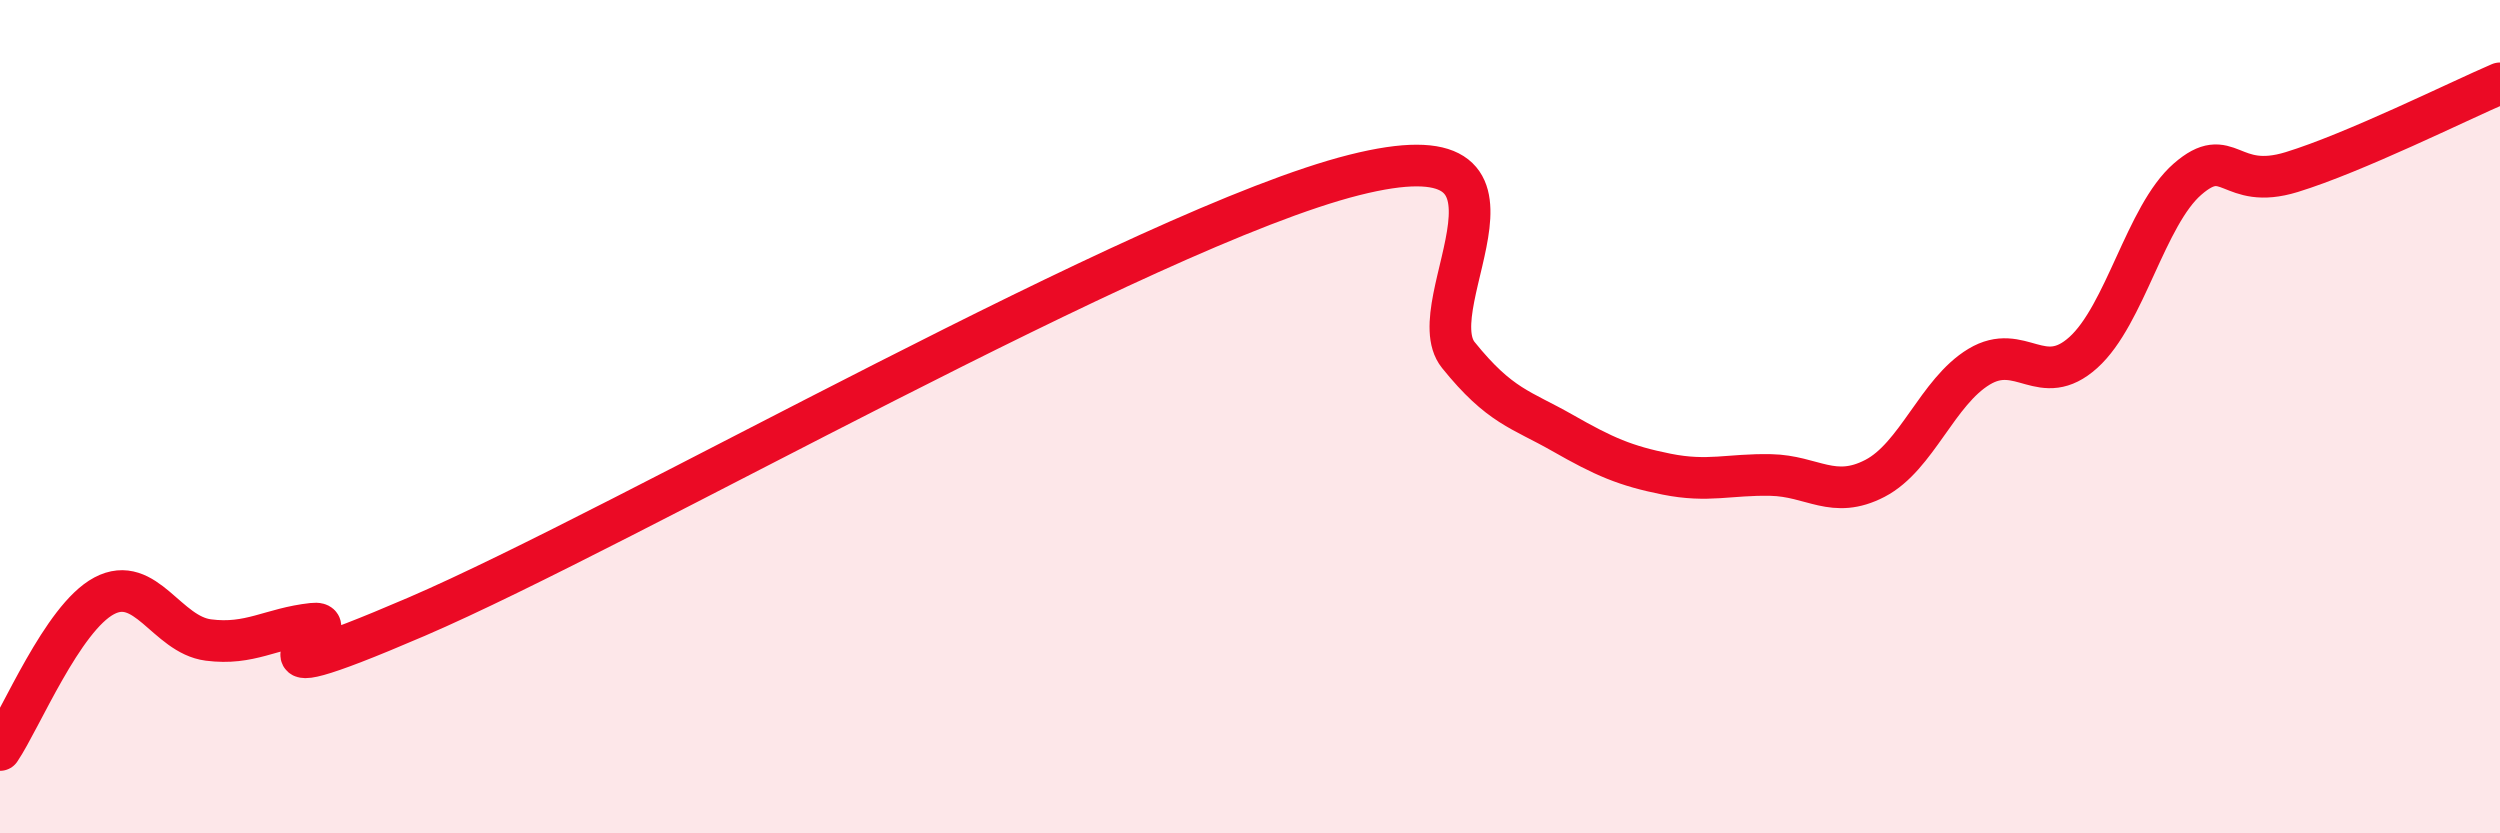
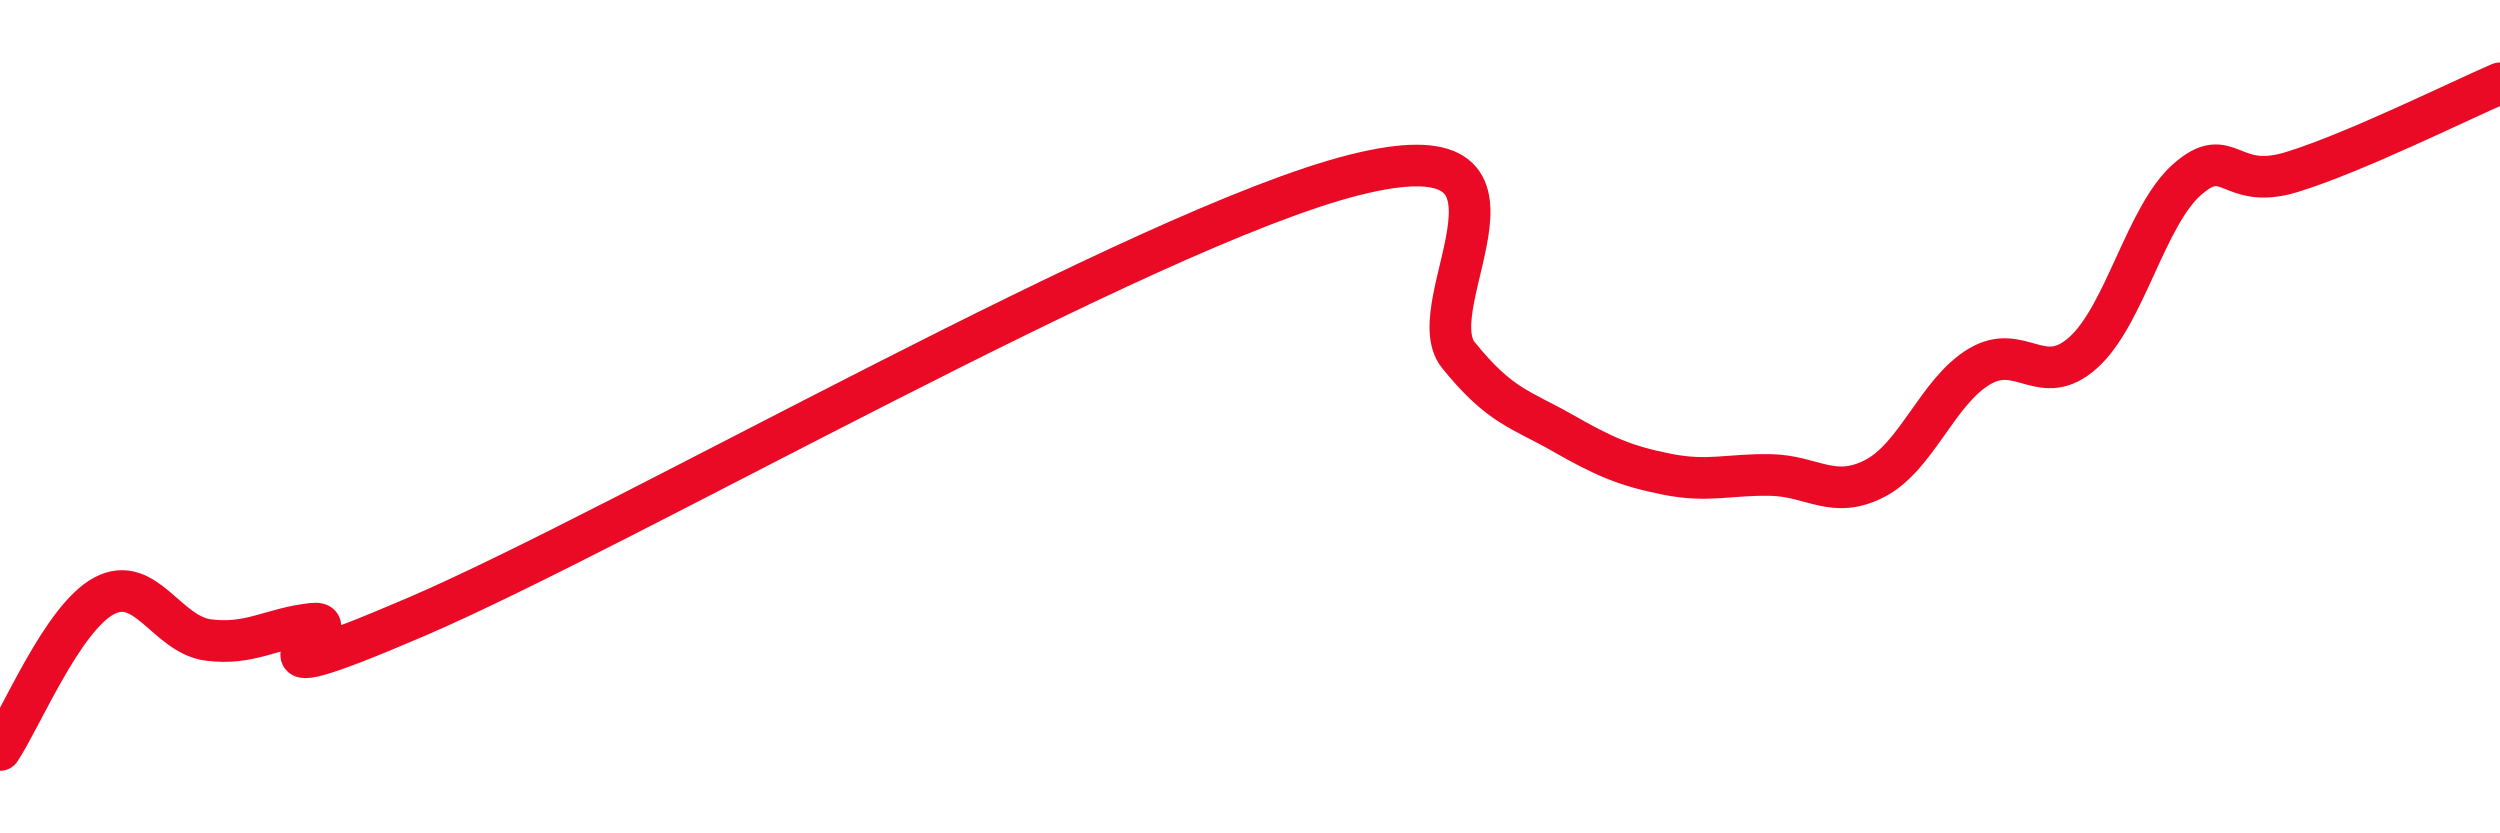
<svg xmlns="http://www.w3.org/2000/svg" width="60" height="20" viewBox="0 0 60 20">
-   <path d="M 0,18 C 0.5,17.26 1.5,14.83 2.5,14.3 C 3.5,13.77 4,15.23 5,15.36 C 6,15.49 6.5,15.08 7.5,14.97 C 8.5,14.86 5,16.95 10,14.8 C 15,12.65 27.5,5.46 32.5,4.2 C 37.5,2.94 34,7.28 35,8.52 C 36,9.76 36.5,9.82 37.5,10.39 C 38.5,10.96 39,11.18 40,11.38 C 41,11.58 41.5,11.38 42.5,11.4 C 43.5,11.42 44,12 45,11.48 C 46,10.96 46.5,9.4 47.5,8.8 C 48.5,8.2 49,9.36 50,8.46 C 51,7.56 51.5,5.17 52.5,4.3 C 53.5,3.43 53.5,4.59 55,4.13 C 56.5,3.67 59,2.43 60,2L60 20L0 20Z" fill="#EB0A25" opacity="0.1" stroke-linecap="round" stroke-linejoin="round" />
  <path d="M 0,18 C 0.5,17.26 1.5,14.83 2.5,14.3 C 3.5,13.77 4,15.23 5,15.36 C 6,15.49 6.5,15.08 7.5,14.97 C 8.5,14.86 5,16.95 10,14.8 C 15,12.65 27.5,5.46 32.5,4.2 C 37.5,2.94 34,7.28 35,8.52 C 36,9.76 36.5,9.82 37.5,10.39 C 38.5,10.96 39,11.18 40,11.38 C 41,11.58 41.5,11.38 42.5,11.4 C 43.5,11.42 44,12 45,11.48 C 46,10.96 46.5,9.4 47.5,8.8 C 48.5,8.2 49,9.36 50,8.46 C 51,7.56 51.5,5.17 52.5,4.3 C 53.5,3.43 53.5,4.59 55,4.13 C 56.5,3.67 59,2.43 60,2" stroke="#EB0A25" stroke-width="1" fill="none" stroke-linecap="round" stroke-linejoin="round" />
</svg>